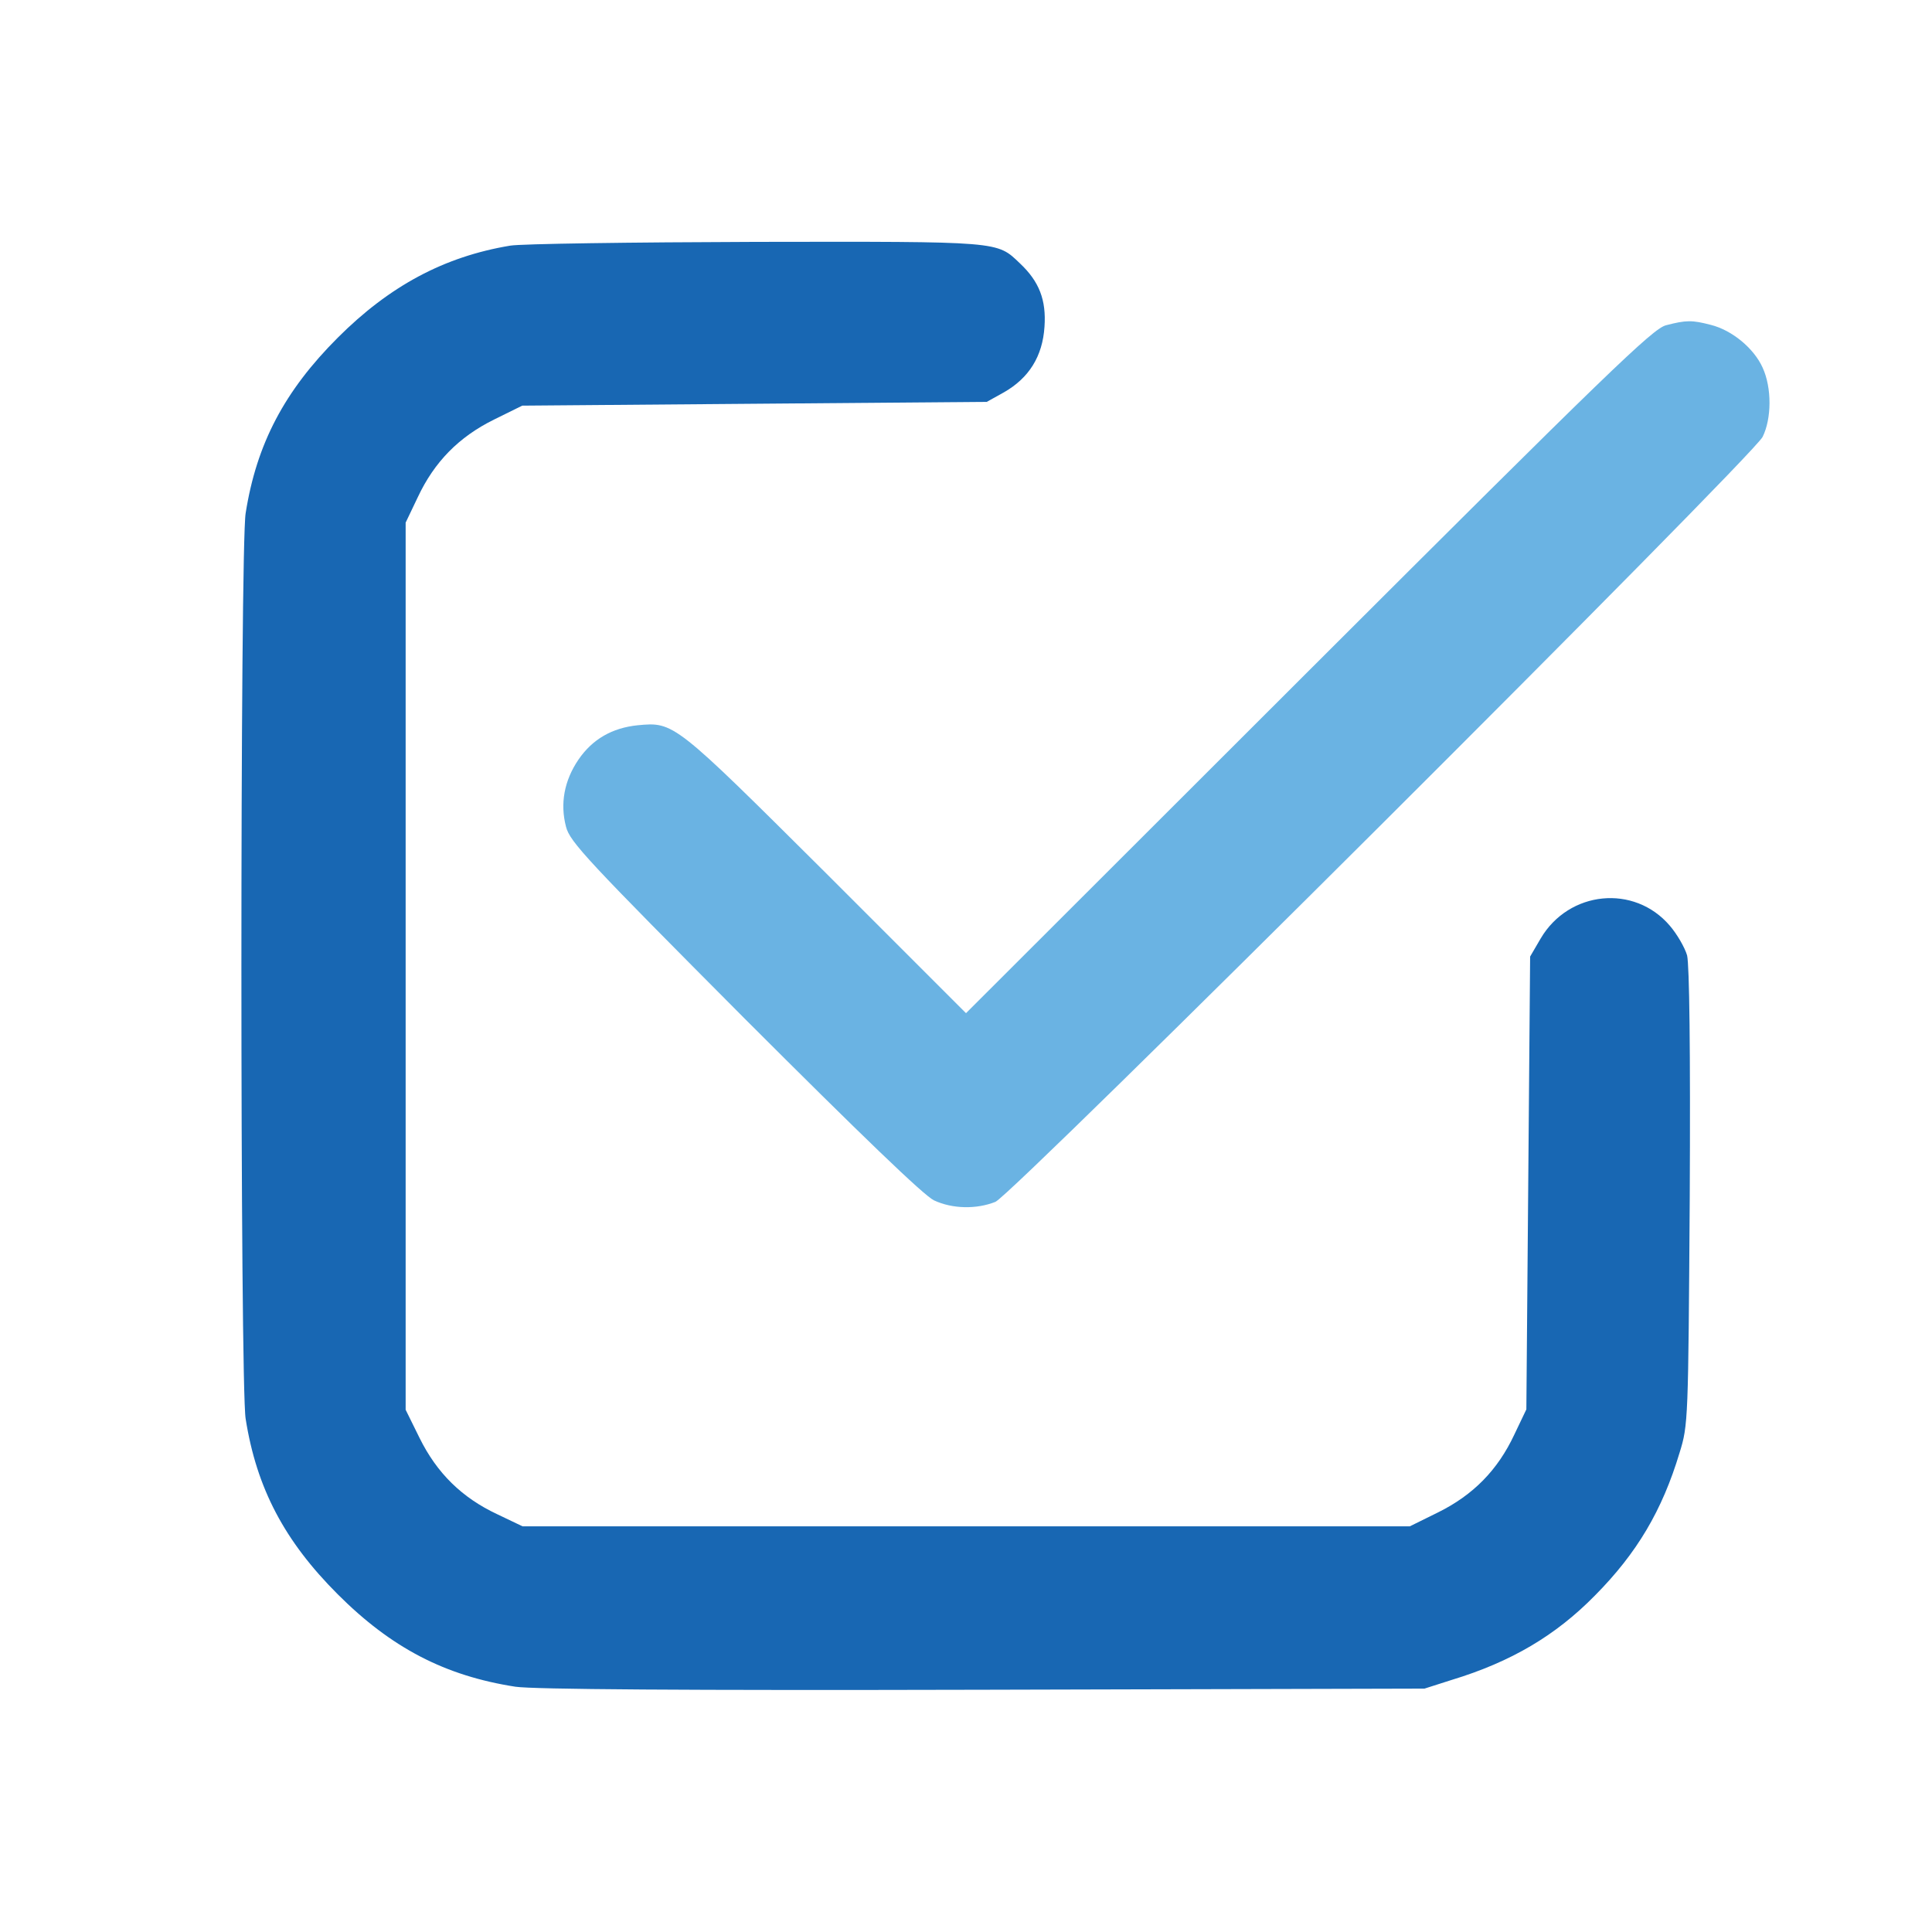
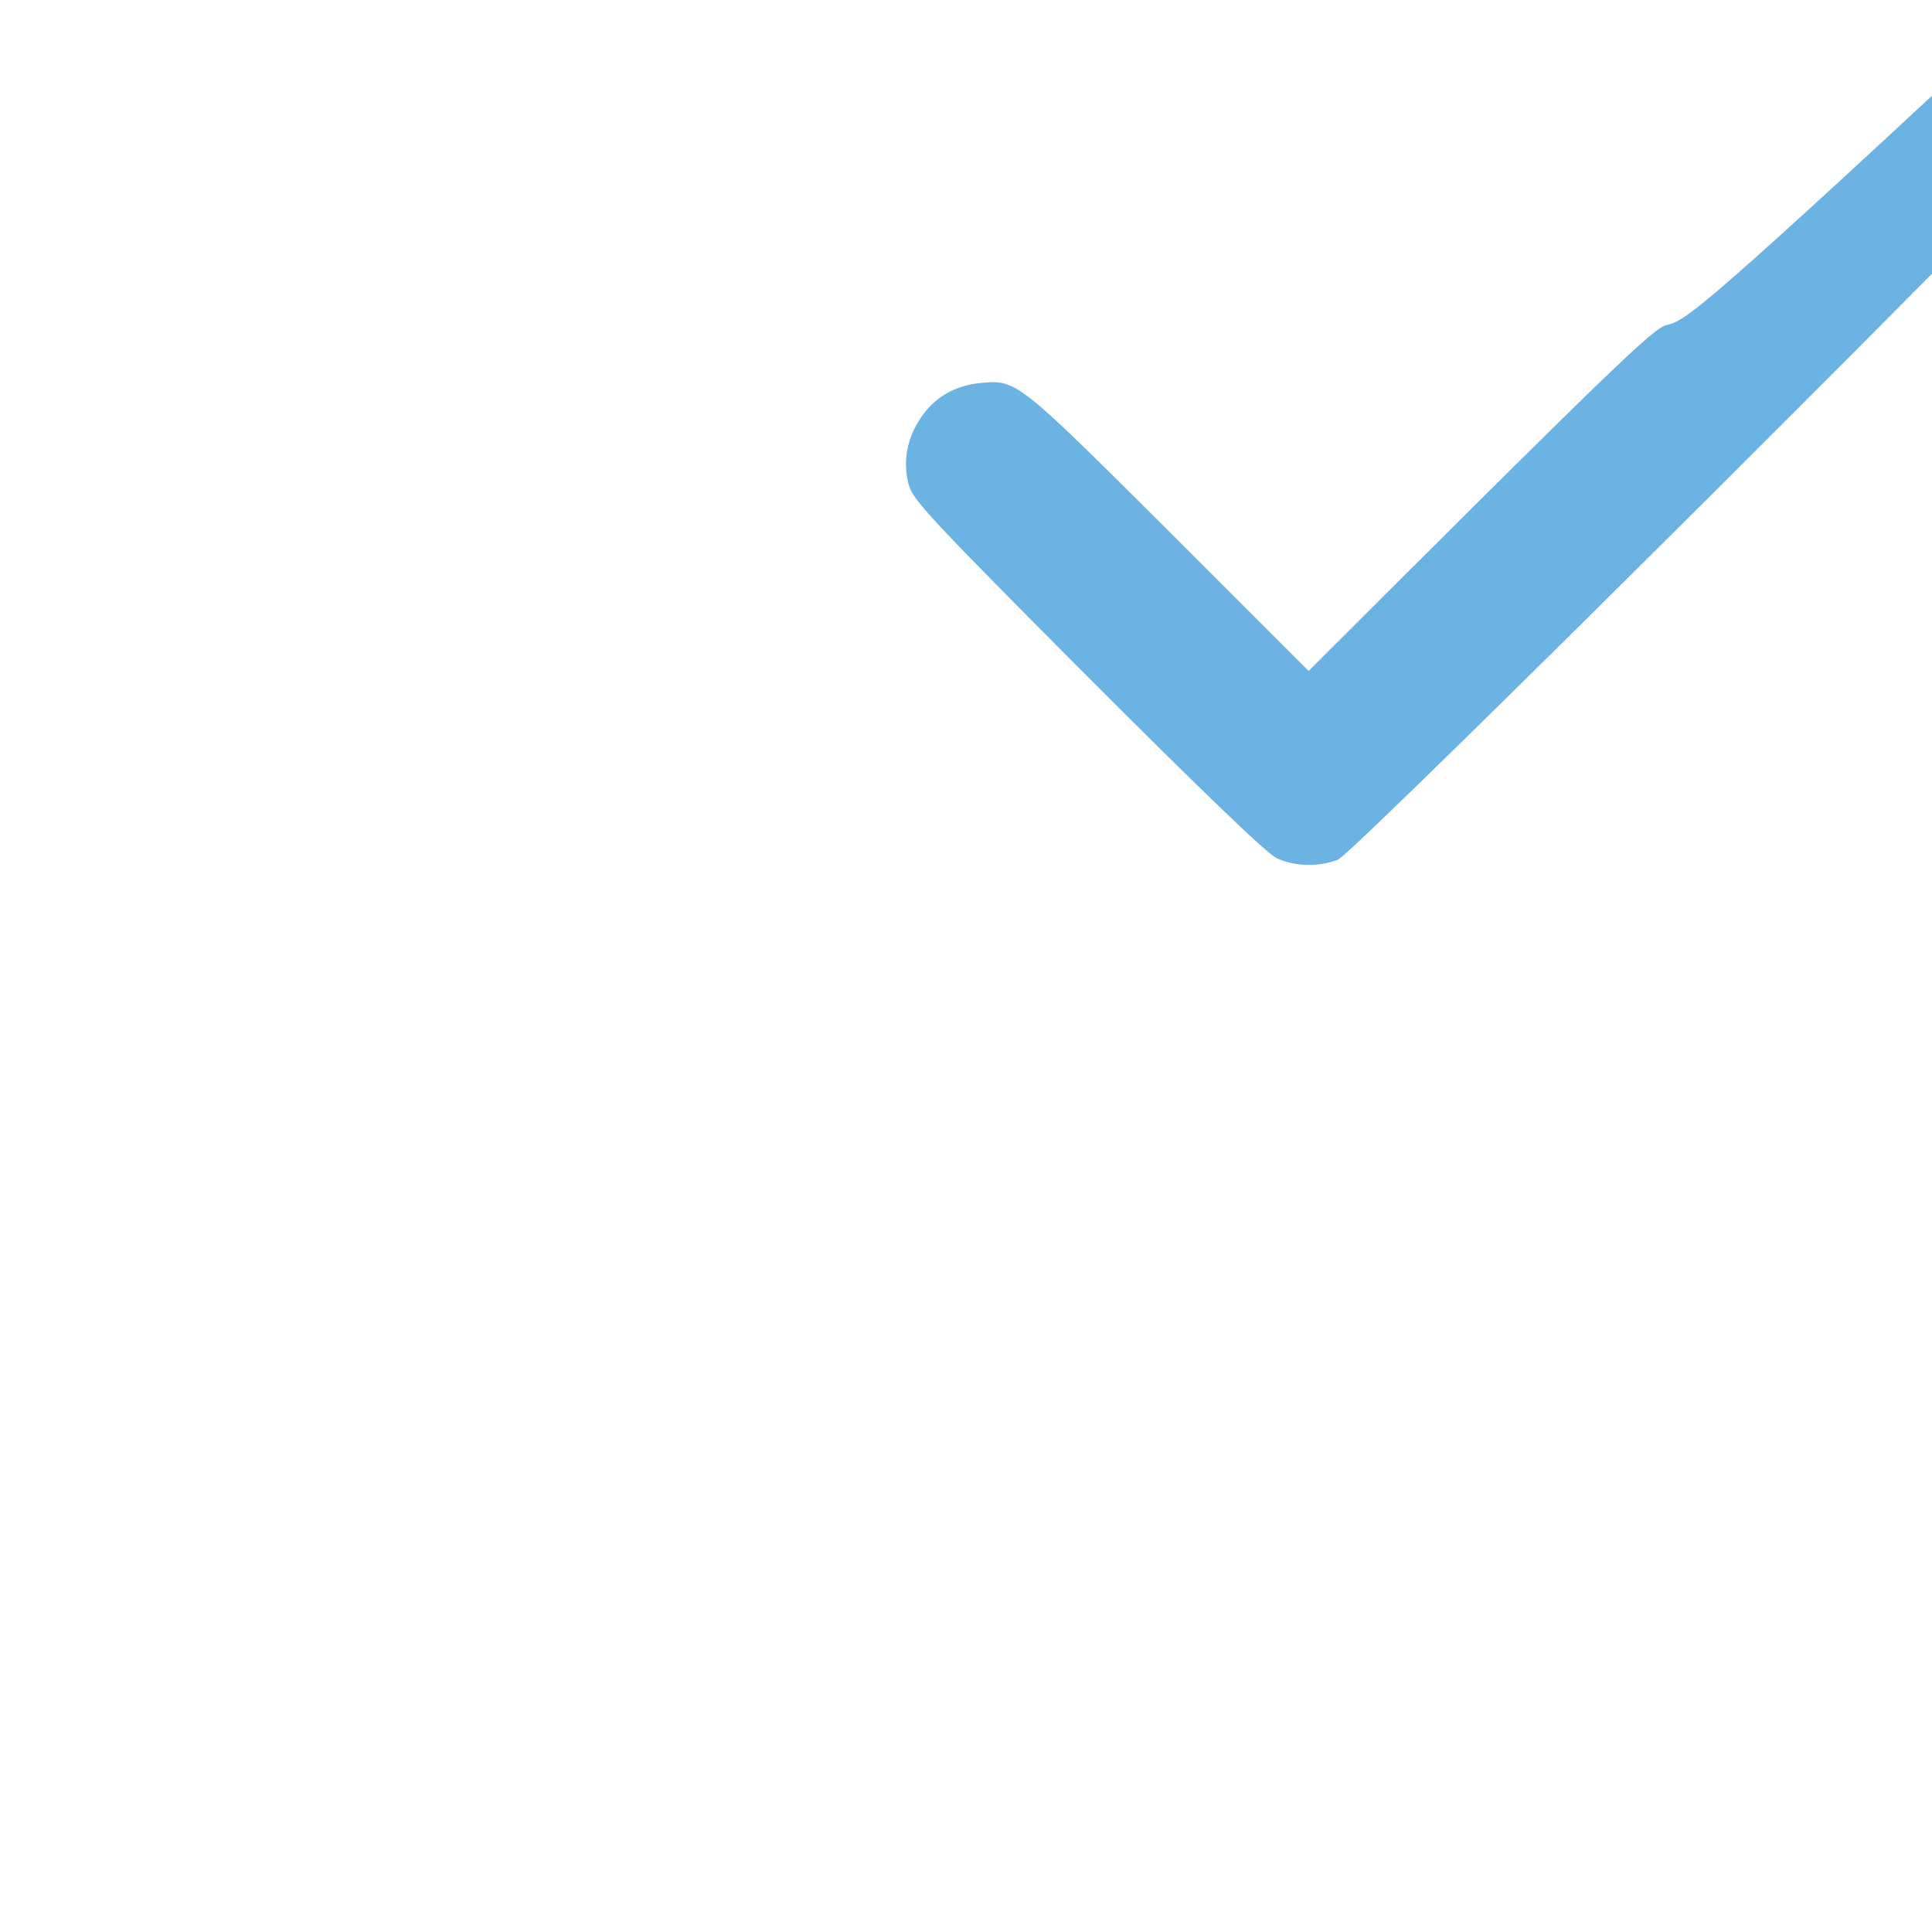
<svg xmlns="http://www.w3.org/2000/svg" version="1.1" id="Layer_1" x="0px" y="0px" viewBox="0 0 512 512" style="enable-background:new 0 0 512 512;" xml:space="preserve">
  <style type="text/css">
	.st0{fill:#1867B3;}
	.st1{fill:#6AB3E3;}
</style>
  <g transform="translate(0,512) scale(0.1,-0.1)">
-     <path class="st0" d="M1352,4469c-175-29-320-107-457-244c-141-141-215-281-244-465c-15-90-15-2310,0-2400c29-184,103-324,244-465   c142-142,284-216,471-245c47-7,442-10,1239-8l1170,3l72,23c158,48,276,118,380,224c111,112,178,225,224,378c23,74,23,85,27,677   c2,395-1,615-7,641c-6,21-27,57-46,79c-94,110-267,93-342-34l-28-48l-5-600l-5-600l-32-67c-44-94-109-160-202-206l-75-37H2561H1385   l-67,32c-94,44-160,109-206,202l-37,75v1175v1176l32,67c44,94,109,160,202,206l75,37l615,5l616,5l45,25c67,38,103,96,108,174   c5,71-14,120-65,168c-62,59-47,58-700,57C1674,4478,1381,4474,1352,4469z" />
-     <path class="st1" d="M4415,4258c-35-9-154-124-947-916l-908-907l-372,372c-402,400-402,400-498,391c-68-7-120-37-157-91   c-38-56-49-117-33-178c10-40,58-91,473-508c310-310,475-469,502-482c49-23,113-24,163-4c46,19,2003,1971,2033,2027   c24,48,25,130,0,184c-23,51-81,99-137,113C4484,4272,4469,4272,4415,4258z" />
+     <path class="st1" d="M4415,4258c-35-9-154-124-947-916l-372,372c-402,400-402,400-498,391c-68-7-120-37-157-91   c-38-56-49-117-33-178c10-40,58-91,473-508c310-310,475-469,502-482c49-23,113-24,163-4c46,19,2003,1971,2033,2027   c24,48,25,130,0,184c-23,51-81,99-137,113C4484,4272,4469,4272,4415,4258z" />
  </g>
</svg>